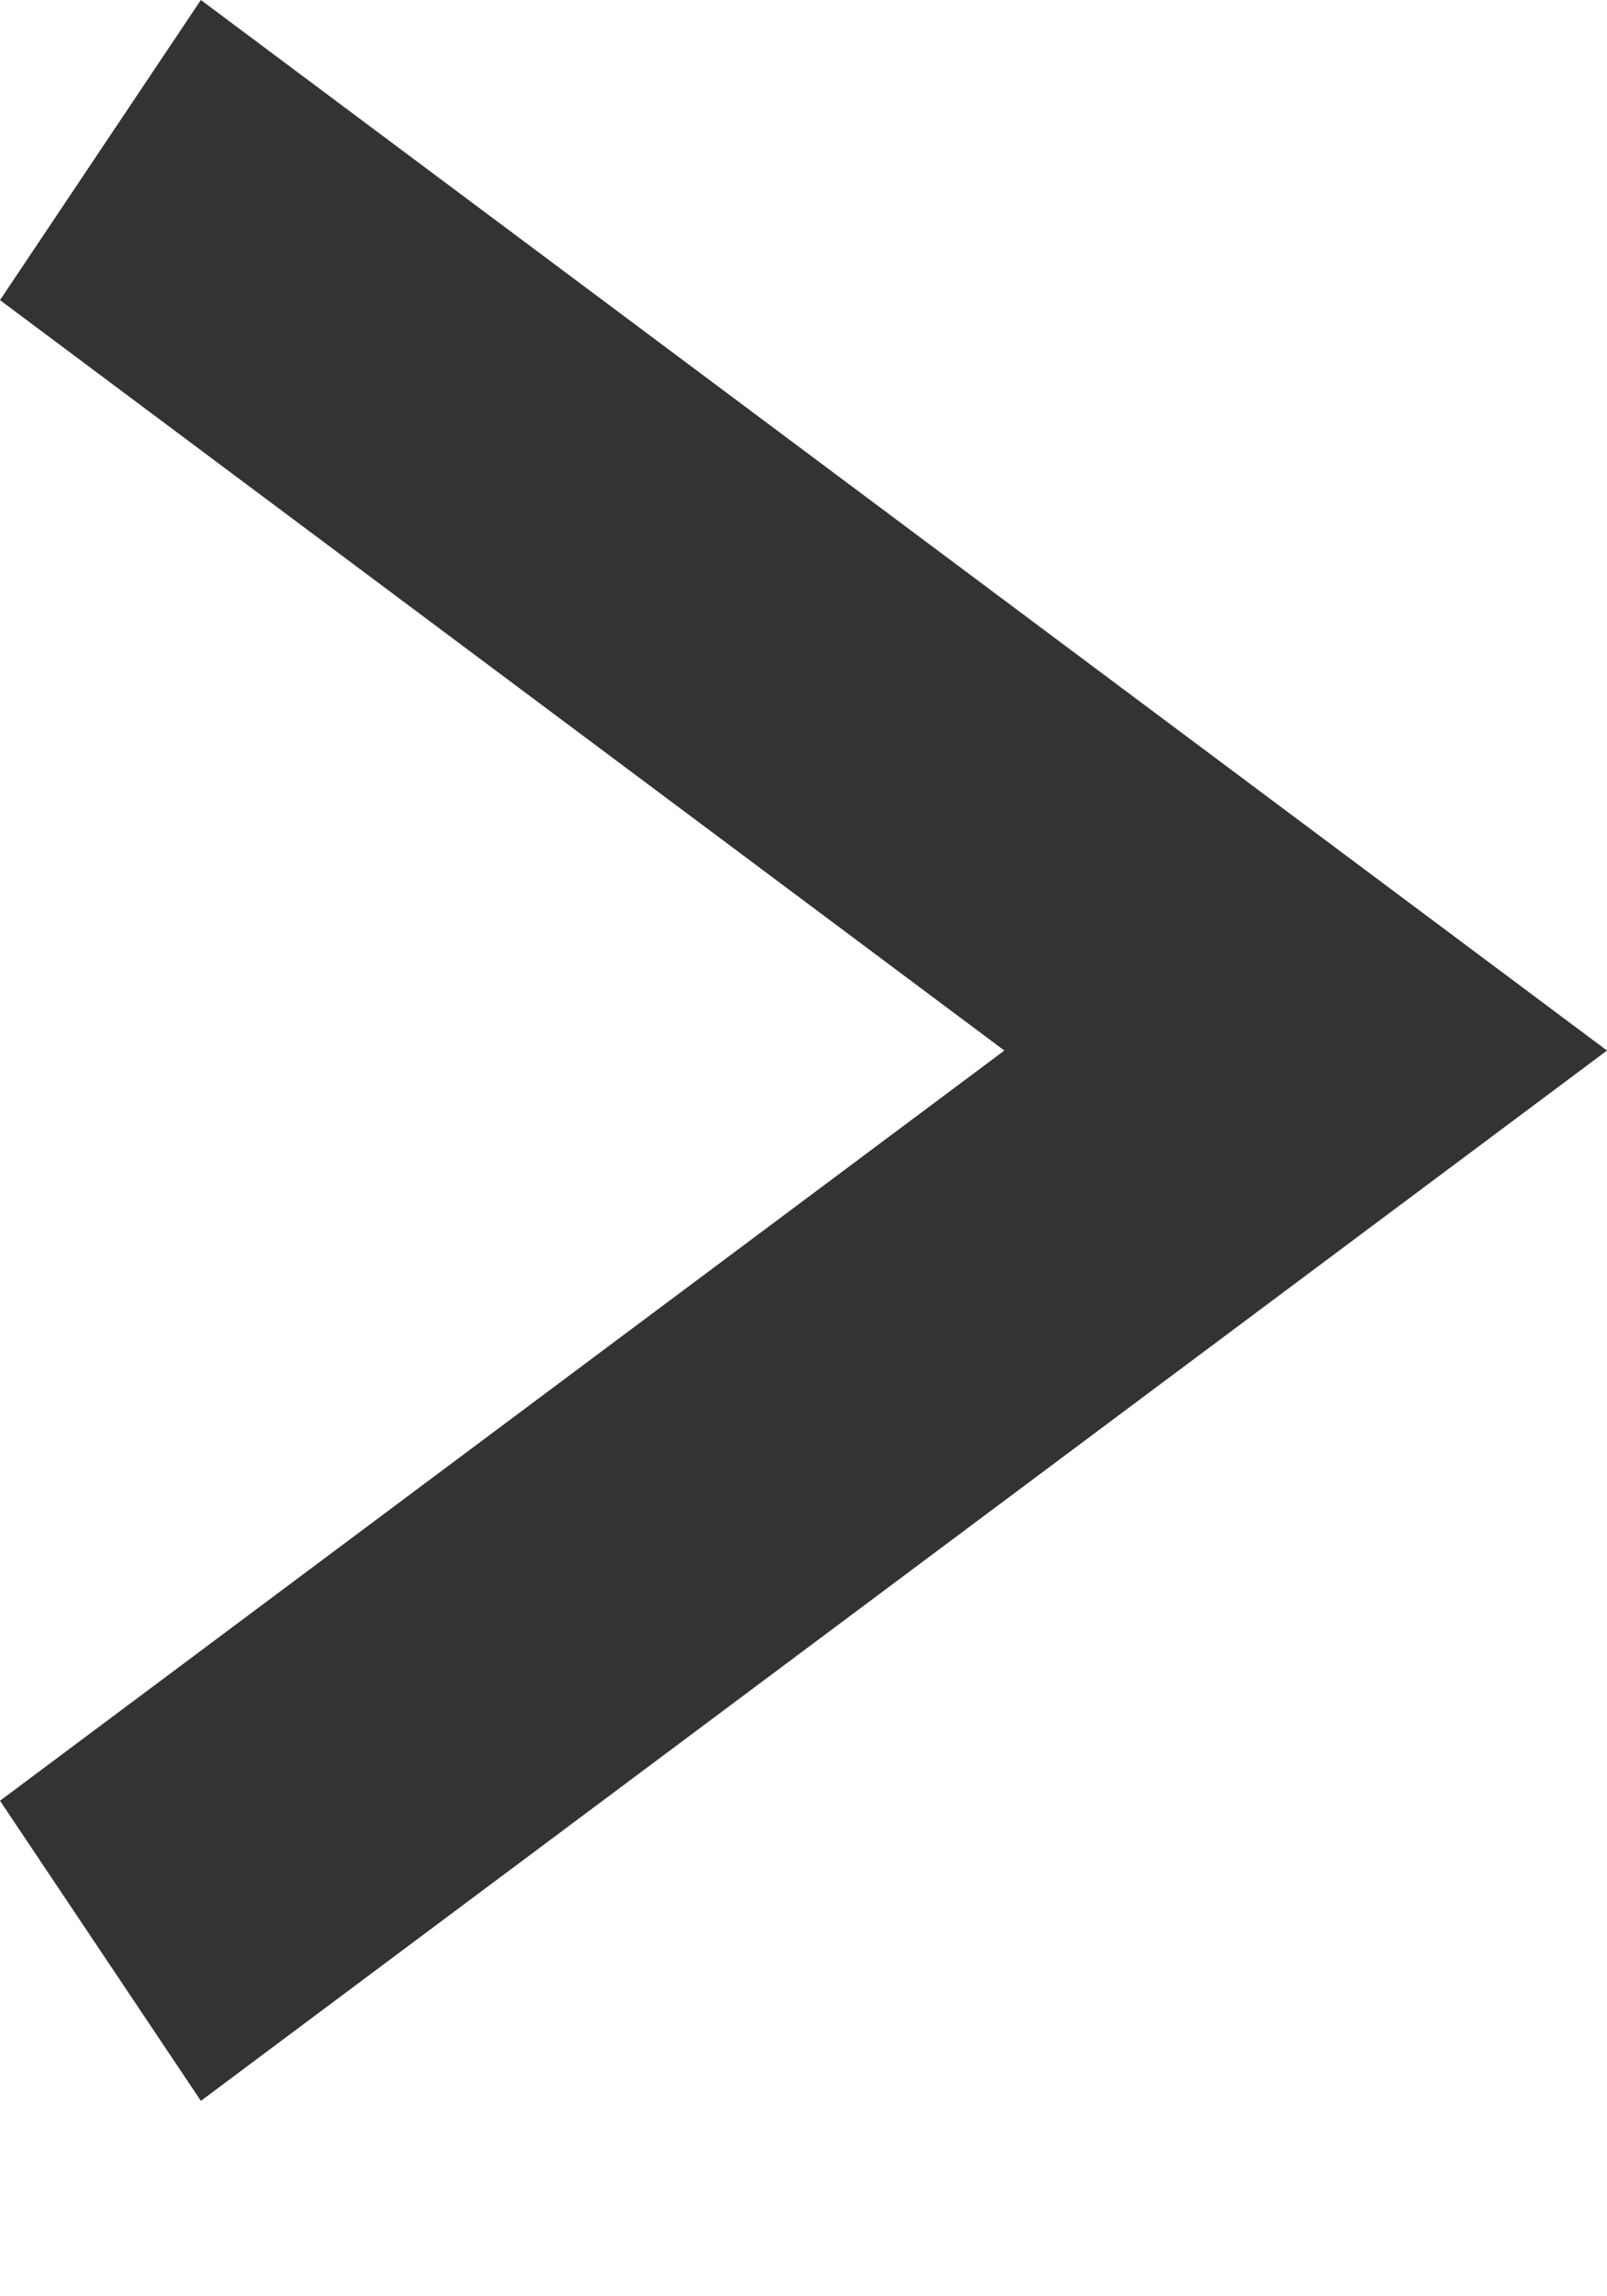
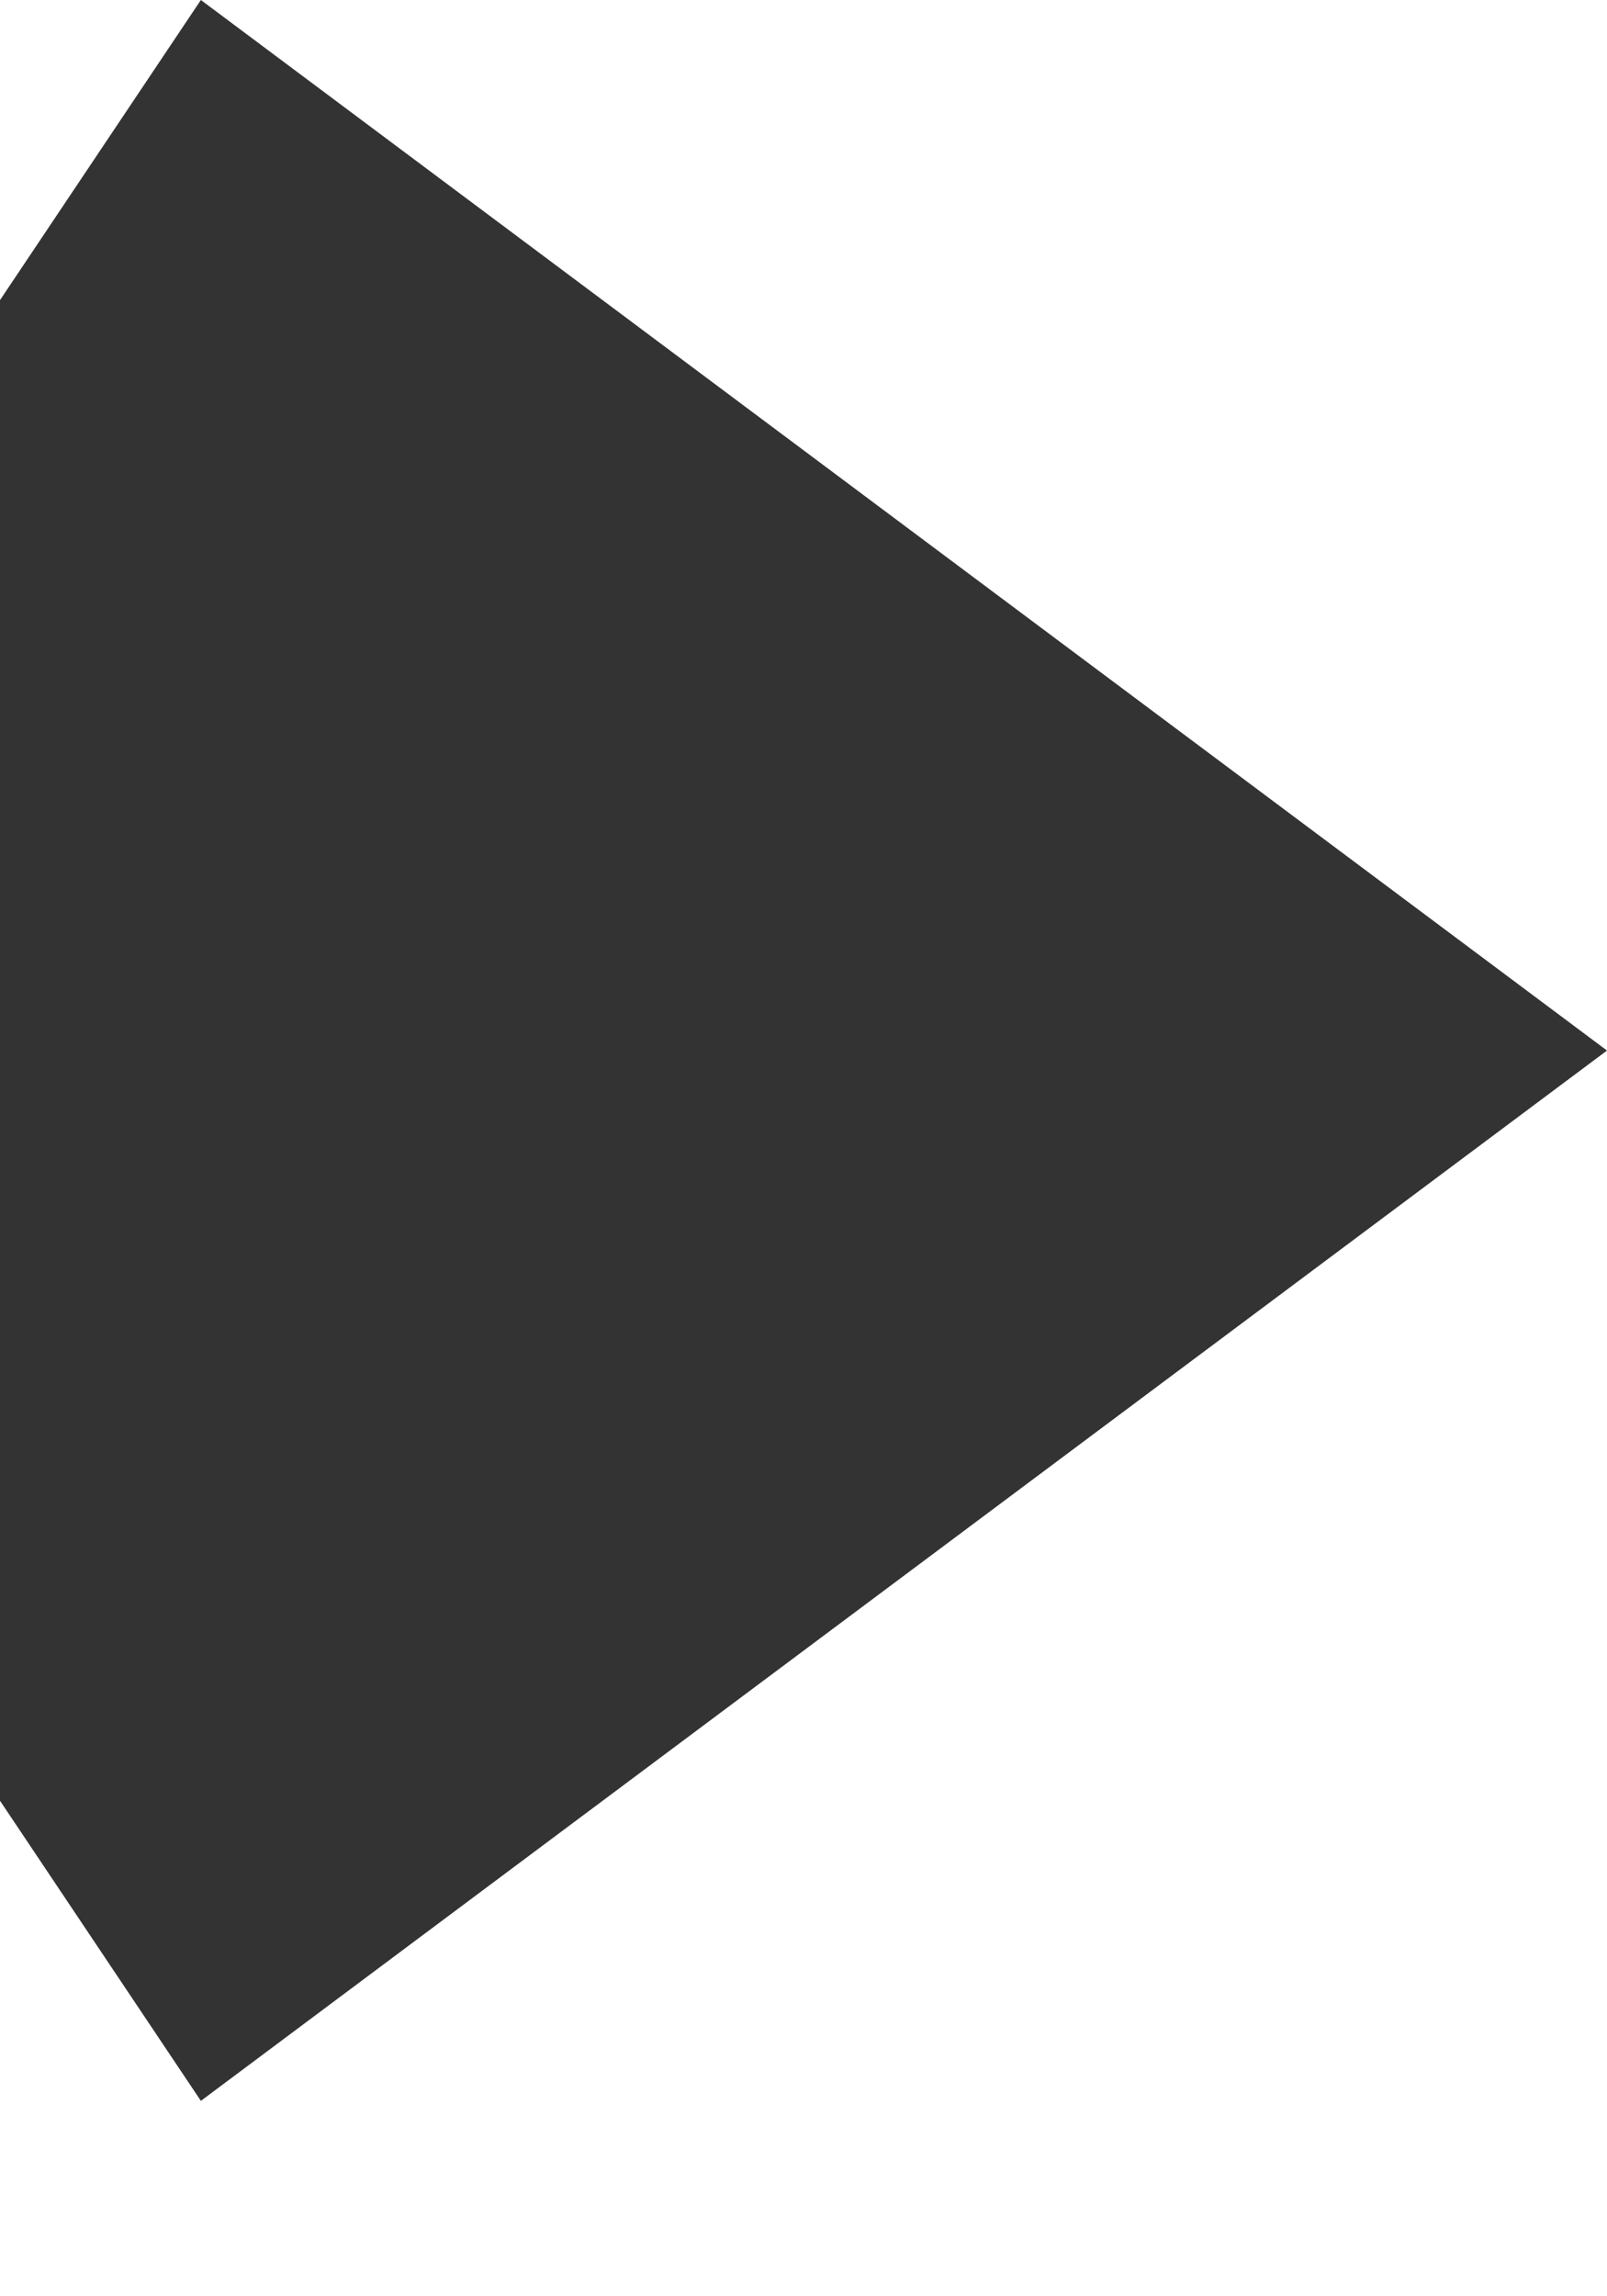
<svg xmlns="http://www.w3.org/2000/svg" width="7" height="10" viewBox="0 0 7 10" fill="none">
-   <path d="M2.72342e-08 7.842L4.375 4.575L4.01903e-07 1.307L0.875 -2.0413e-07L7 4.575L0.875 9.149L2.72342e-08 7.842Z" fill="#333333" />
+   <path d="M2.72342e-08 7.842L4.01903e-07 1.307L0.875 -2.0413e-07L7 4.575L0.875 9.149L2.72342e-08 7.842Z" fill="#333333" />
</svg>